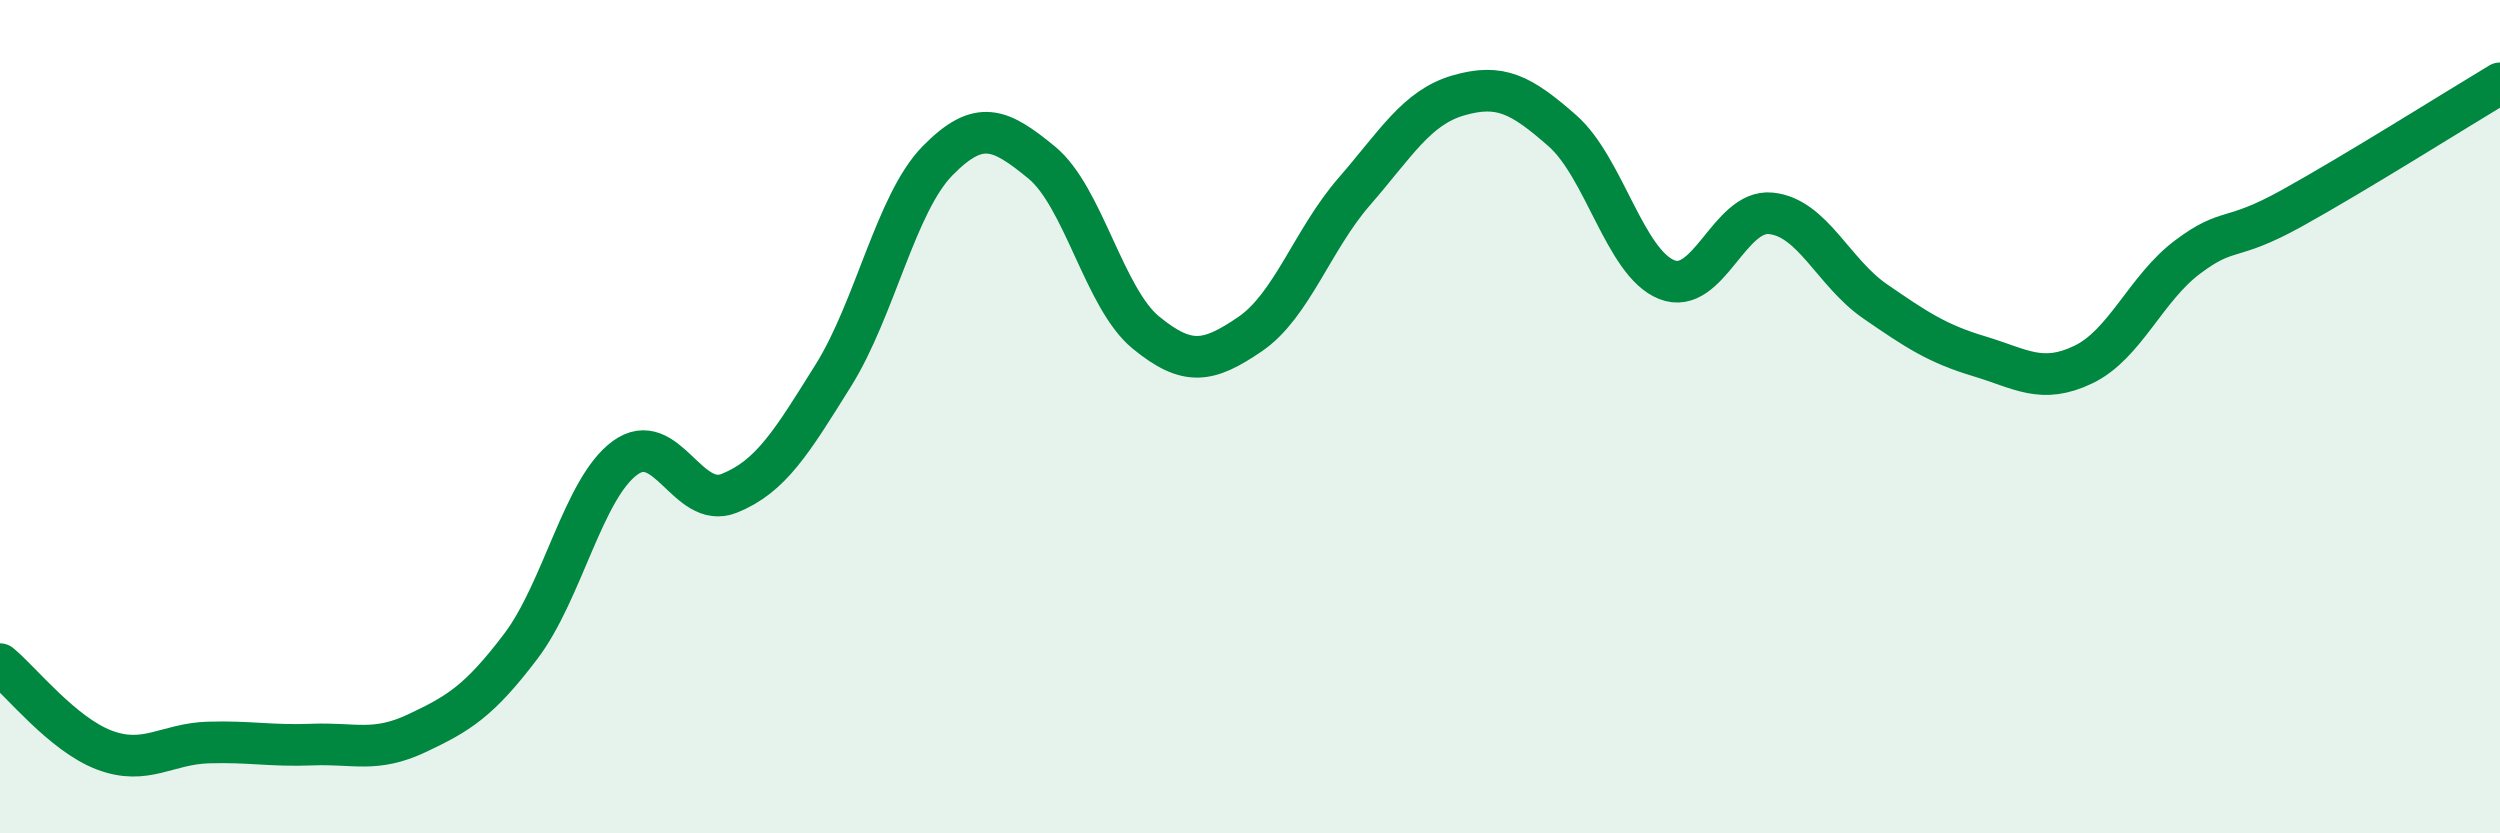
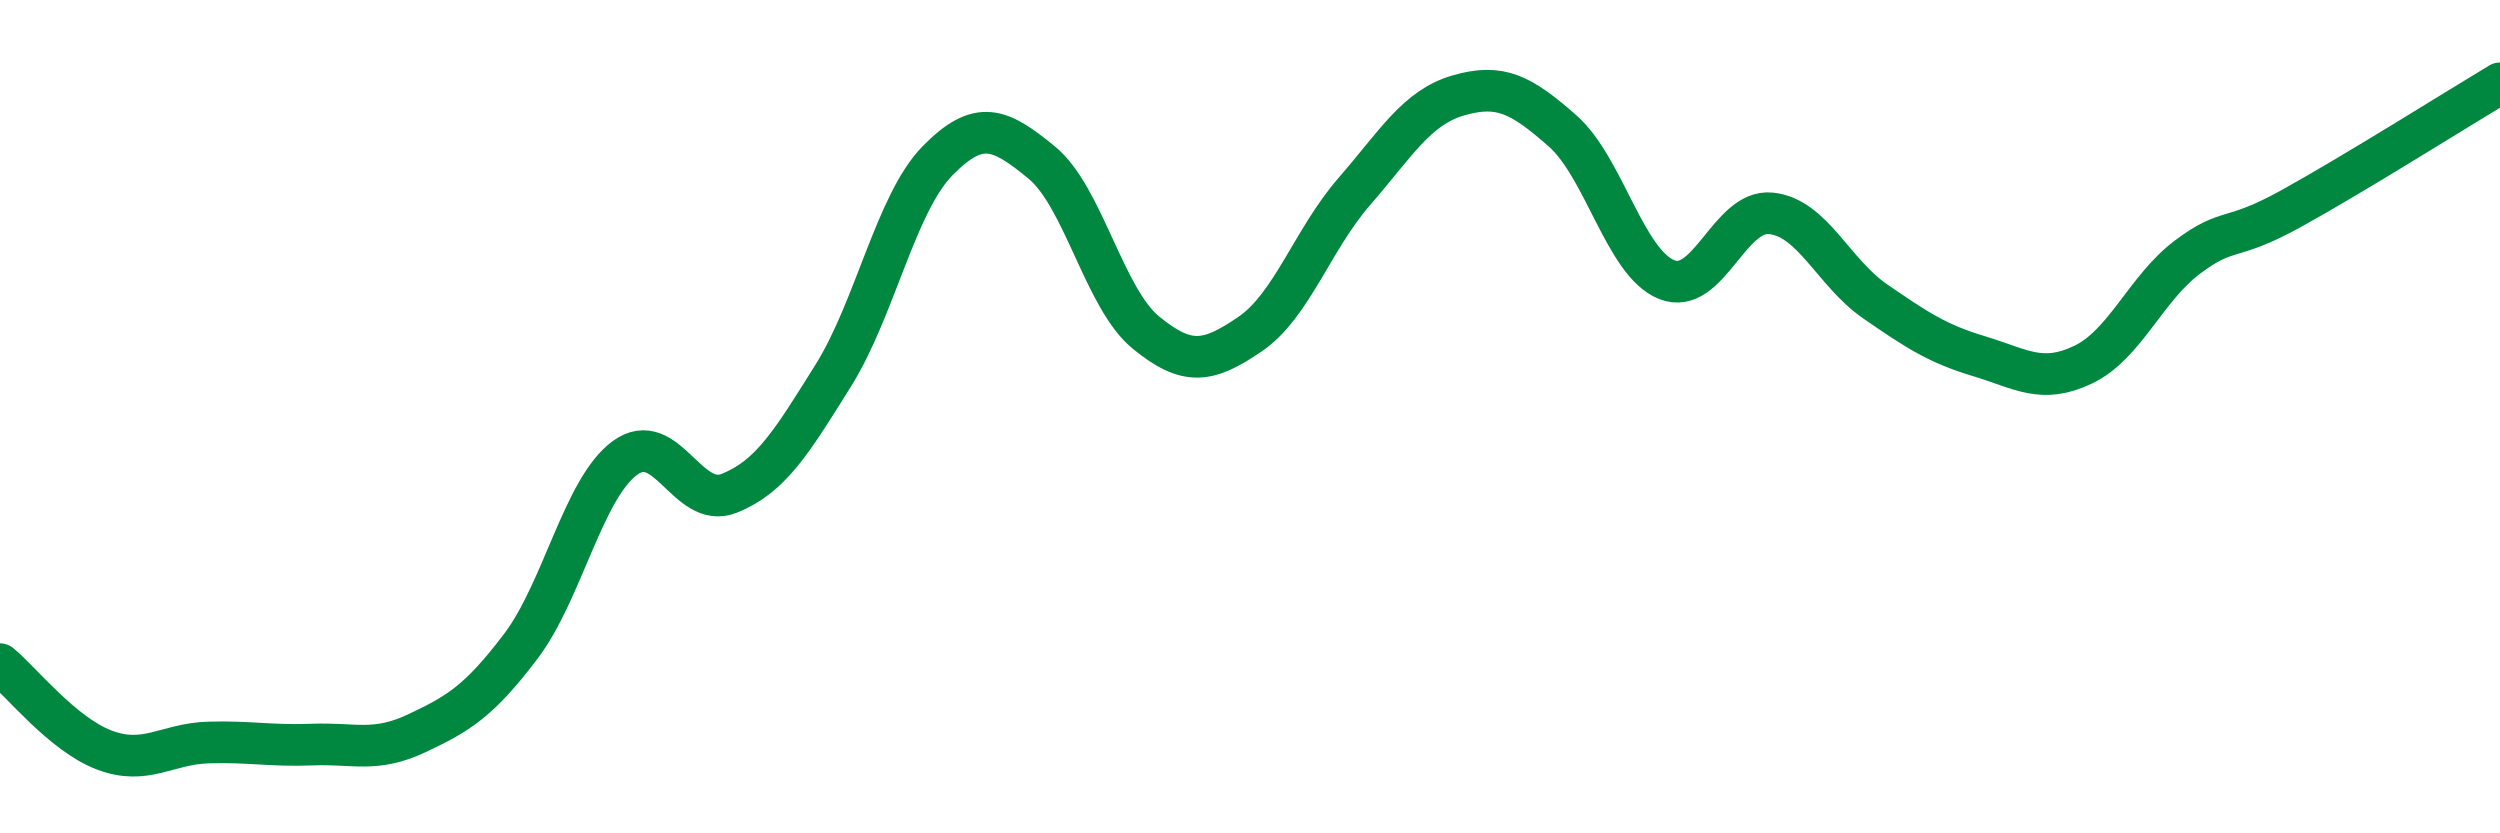
<svg xmlns="http://www.w3.org/2000/svg" width="60" height="20" viewBox="0 0 60 20">
-   <path d="M 0,15.94 C 0.5,16.35 1.5,17.62 2.5,18 C 3.5,18.38 4,17.85 5,17.82 C 6,17.79 6.5,17.91 7.5,17.87 C 8.5,17.83 9,18.07 10,17.6 C 11,17.13 11.5,16.83 12.5,15.51 C 13.5,14.19 14,11.72 15,10.99 C 16,10.26 16.5,12.24 17.5,11.84 C 18.5,11.44 19,10.61 20,9.01 C 21,7.41 21.5,4.88 22.5,3.86 C 23.5,2.84 24,3.08 25,3.9 C 26,4.72 26.5,7.16 27.5,7.98 C 28.5,8.8 29,8.7 30,8.02 C 31,7.34 31.5,5.75 32.5,4.6 C 33.5,3.45 34,2.58 35,2.29 C 36,2 36.5,2.26 37.5,3.14 C 38.5,4.02 39,6.31 40,6.71 C 41,7.11 41.5,5.02 42.5,5.12 C 43.5,5.22 44,6.54 45,7.23 C 46,7.92 46.5,8.25 47.5,8.55 C 48.5,8.85 49,9.23 50,8.75 C 51,8.27 51.5,6.92 52.5,6.17 C 53.5,5.42 53.5,5.83 55,5 C 56.5,4.17 59,2.6 60,2L60 20L0 20Z" fill="#008740" opacity="0.1" stroke-linecap="round" stroke-linejoin="round" />
  <path d="M 0,15.94 C 0.5,16.35 1.5,17.62 2.5,18 C 3.5,18.38 4,17.85 5,17.82 C 6,17.79 6.5,17.91 7.5,17.87 C 8.5,17.83 9,18.07 10,17.6 C 11,17.13 11.5,16.83 12.5,15.51 C 13.5,14.19 14,11.72 15,10.99 C 16,10.26 16.5,12.24 17.5,11.84 C 18.5,11.44 19,10.61 20,9.01 C 21,7.41 21.5,4.88 22.5,3.86 C 23.5,2.84 24,3.08 25,3.9 C 26,4.72 26.5,7.16 27.5,7.98 C 28.5,8.8 29,8.7 30,8.02 C 31,7.34 31.5,5.75 32.5,4.6 C 33.5,3.45 34,2.58 35,2.29 C 36,2 36.5,2.26 37.5,3.14 C 38.5,4.02 39,6.31 40,6.71 C 41,7.11 41.5,5.02 42.5,5.12 C 43.5,5.22 44,6.54 45,7.23 C 46,7.92 46.5,8.25 47.5,8.55 C 48.5,8.85 49,9.23 50,8.75 C 51,8.27 51.5,6.92 52.5,6.17 C 53.5,5.42 53.5,5.83 55,5 C 56.5,4.17 59,2.6 60,2" stroke="#008740" stroke-width="1" fill="none" stroke-linecap="round" stroke-linejoin="round" />
</svg>